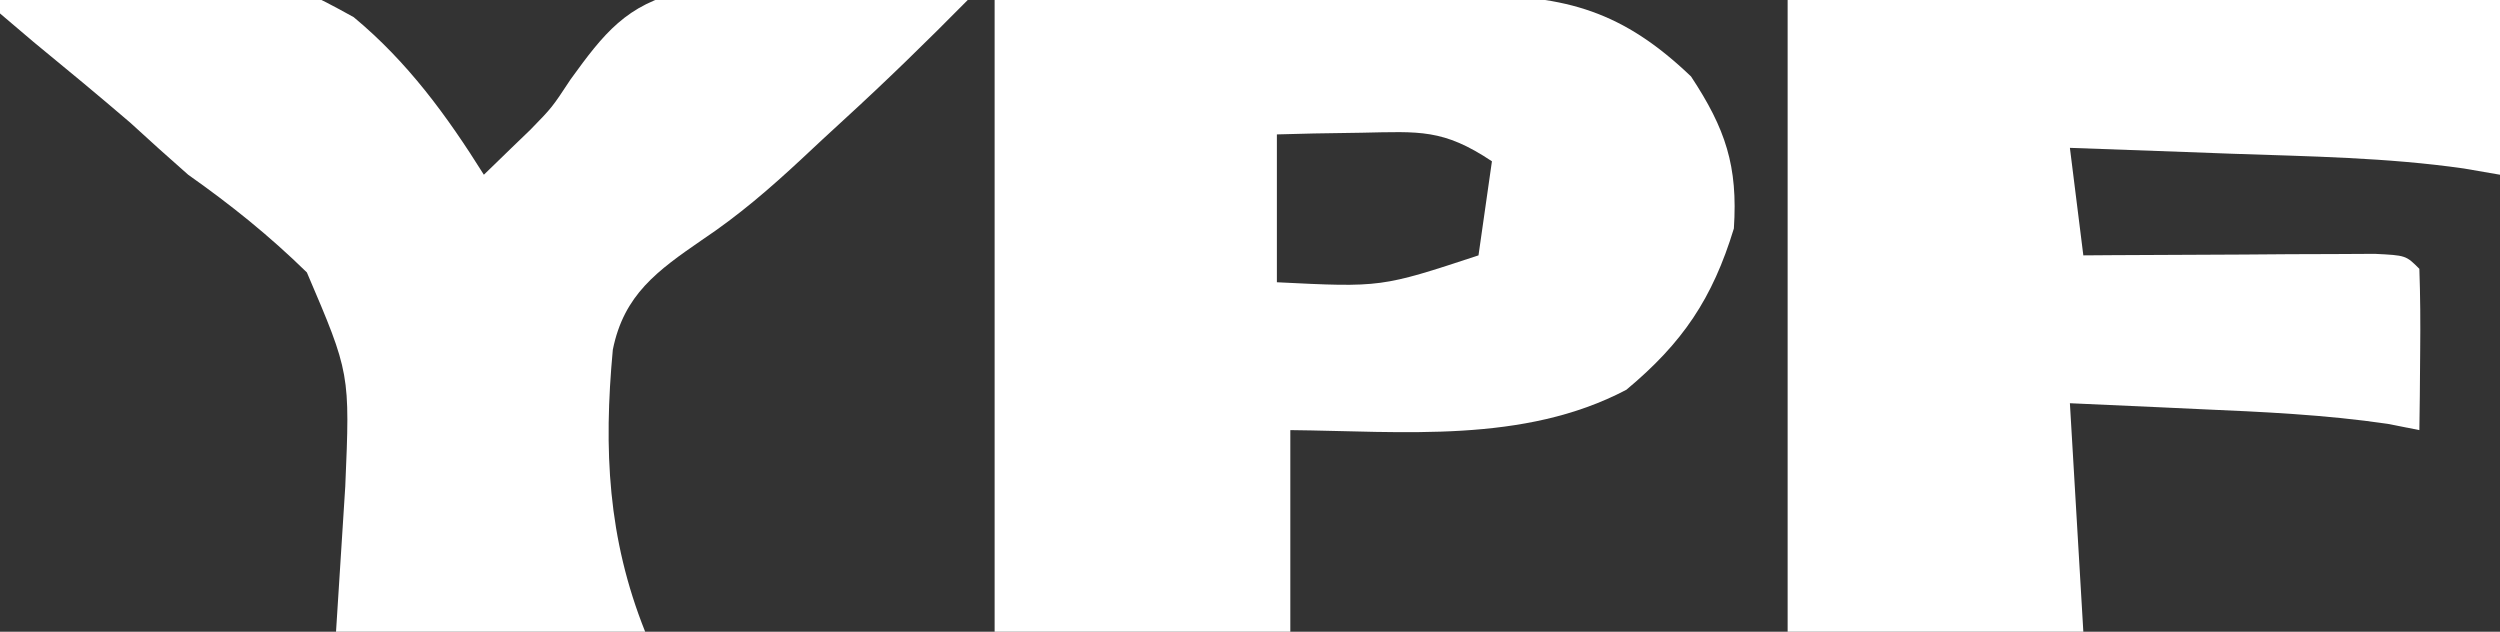
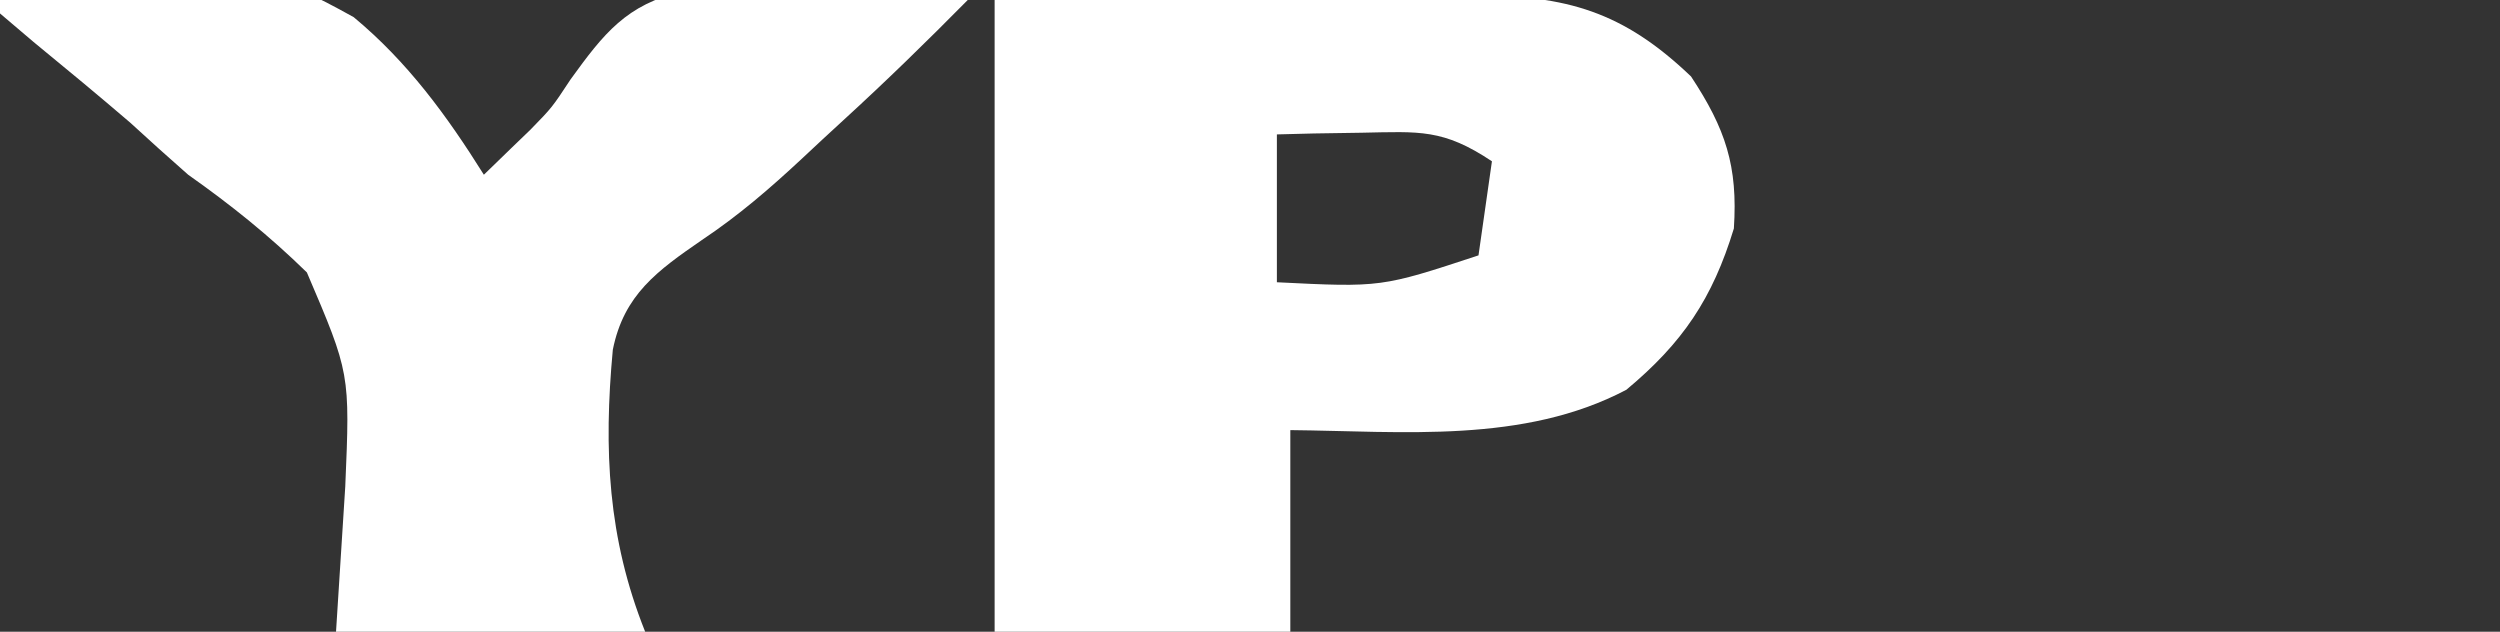
<svg xmlns="http://www.w3.org/2000/svg" version="1.1" width="186" height="47">
  <rect width="100%" height="100%" fill="#333333" stroke="none" />
  <path d="M0 0 C10.457 -0.093 10.457 -0.093 21.125 -0.188 C23.315 -0.215 25.506 -0.242 27.762 -0.27 C29.511 -0.279 31.259 -0.287 33.008 -0.293 C34.354 -0.316 34.354 -0.316 35.728 -0.339 C42.543 -0.342 46.749 0.849 51.812 5.688 C54.385 9.583 55.306 12.358 55 17 C53.406 22.225 51.19 25.508 47 29 C39.355 33.024 30.359 32.086 22 32 C22 36.95 22 41.9 22 47 C14.74 47 7.48 47 0 47 C0 31.49 0 15.98 0 0 Z M21 10 C21 13.63 21 17.26 21 21 C28.759 21.386 28.759 21.386 36 19 C36.33 16.69 36.66 14.38 37 12 C33.368 9.579 31.617 9.79 27.312 9.875 C26.133 9.893 24.954 9.911 23.738 9.93 C22.383 9.964 22.383 9.964 21 10 Z " fill="#FFFFFF" transform="translate(74,0)" />
-   <path d="M0 0 C17.49 0 34.98 0 53 0 C53 4.29 53 8.58 53 13 C52.112 12.847 51.224 12.693 50.309 12.535 C44.593 11.719 38.825 11.637 33.062 11.438 C31.902 11.394 30.741 11.351 29.545 11.307 C26.697 11.201 23.848 11.099 21 11 C21.33 13.64 21.66 16.28 22 19 C22.722 18.995 23.444 18.99 24.187 18.984 C27.437 18.963 30.687 18.95 33.938 18.938 C35.074 18.929 36.21 18.921 37.381 18.912 C38.46 18.909 39.54 18.906 40.652 18.902 C42.153 18.894 42.153 18.894 43.683 18.886 C46 19 46 19 47 20 C47.072 22.02 47.084 24.042 47.062 26.062 C47.053 27.167 47.044 28.272 47.035 29.41 C47.024 30.265 47.012 31.119 47 32 C46.224 31.847 45.448 31.693 44.648 31.535 C39.978 30.85 35.337 30.643 30.625 30.438 C29.235 30.373 29.235 30.373 27.816 30.307 C25.544 30.201 23.272 30.1 21 30 C21.495 38.415 21.495 38.415 22 47 C14.74 47 7.48 47 0 47 C0 31.49 0 15.98 0 0 Z " fill="#FFFFFF" transform="translate(133,0)" />
  <path d="M0 0 C20.237 -2.074 20.237 -2.074 26.314 1.276 C30.328 4.605 33.246 8.603 36 13 C36.681 12.34 37.361 11.68 38.062 11 C38.527 10.552 38.992 10.104 39.47 9.643 C41.076 7.996 41.076 7.996 42.453 5.904 C44.912 2.507 46.613 0.316 50.808 -0.641 C54.053 -0.787 57.196 -0.7 60.438 -0.5 C62.107 -0.446 62.107 -0.446 63.811 -0.391 C66.544 -0.297 69.27 -0.166 72 0 C68.981 3.057 65.922 6.043 62.749 8.942 C61.72 9.883 60.697 10.832 59.681 11.787 C57.268 14.035 54.97 16.02 52.219 17.859 C48.919 20.136 46.42 21.911 45.594 26.017 C44.899 33.456 45.219 40.049 48 47 C40.41 47 32.82 47 25 47 C25.227 43.432 25.454 39.864 25.688 36.188 C26.045 27.784 26.045 27.784 22.832 20.27 C20.034 17.534 17.195 15.254 14 13 C12.549 11.724 11.109 10.434 9.688 9.125 C7.318 7.092 4.914 5.105 2.5 3.125 C1.675 2.424 0.85 1.722 0 1 C0 0.67 0 0.34 0 0 Z " fill="#FFFFFF" transform="translate(0,0)" />
</svg>